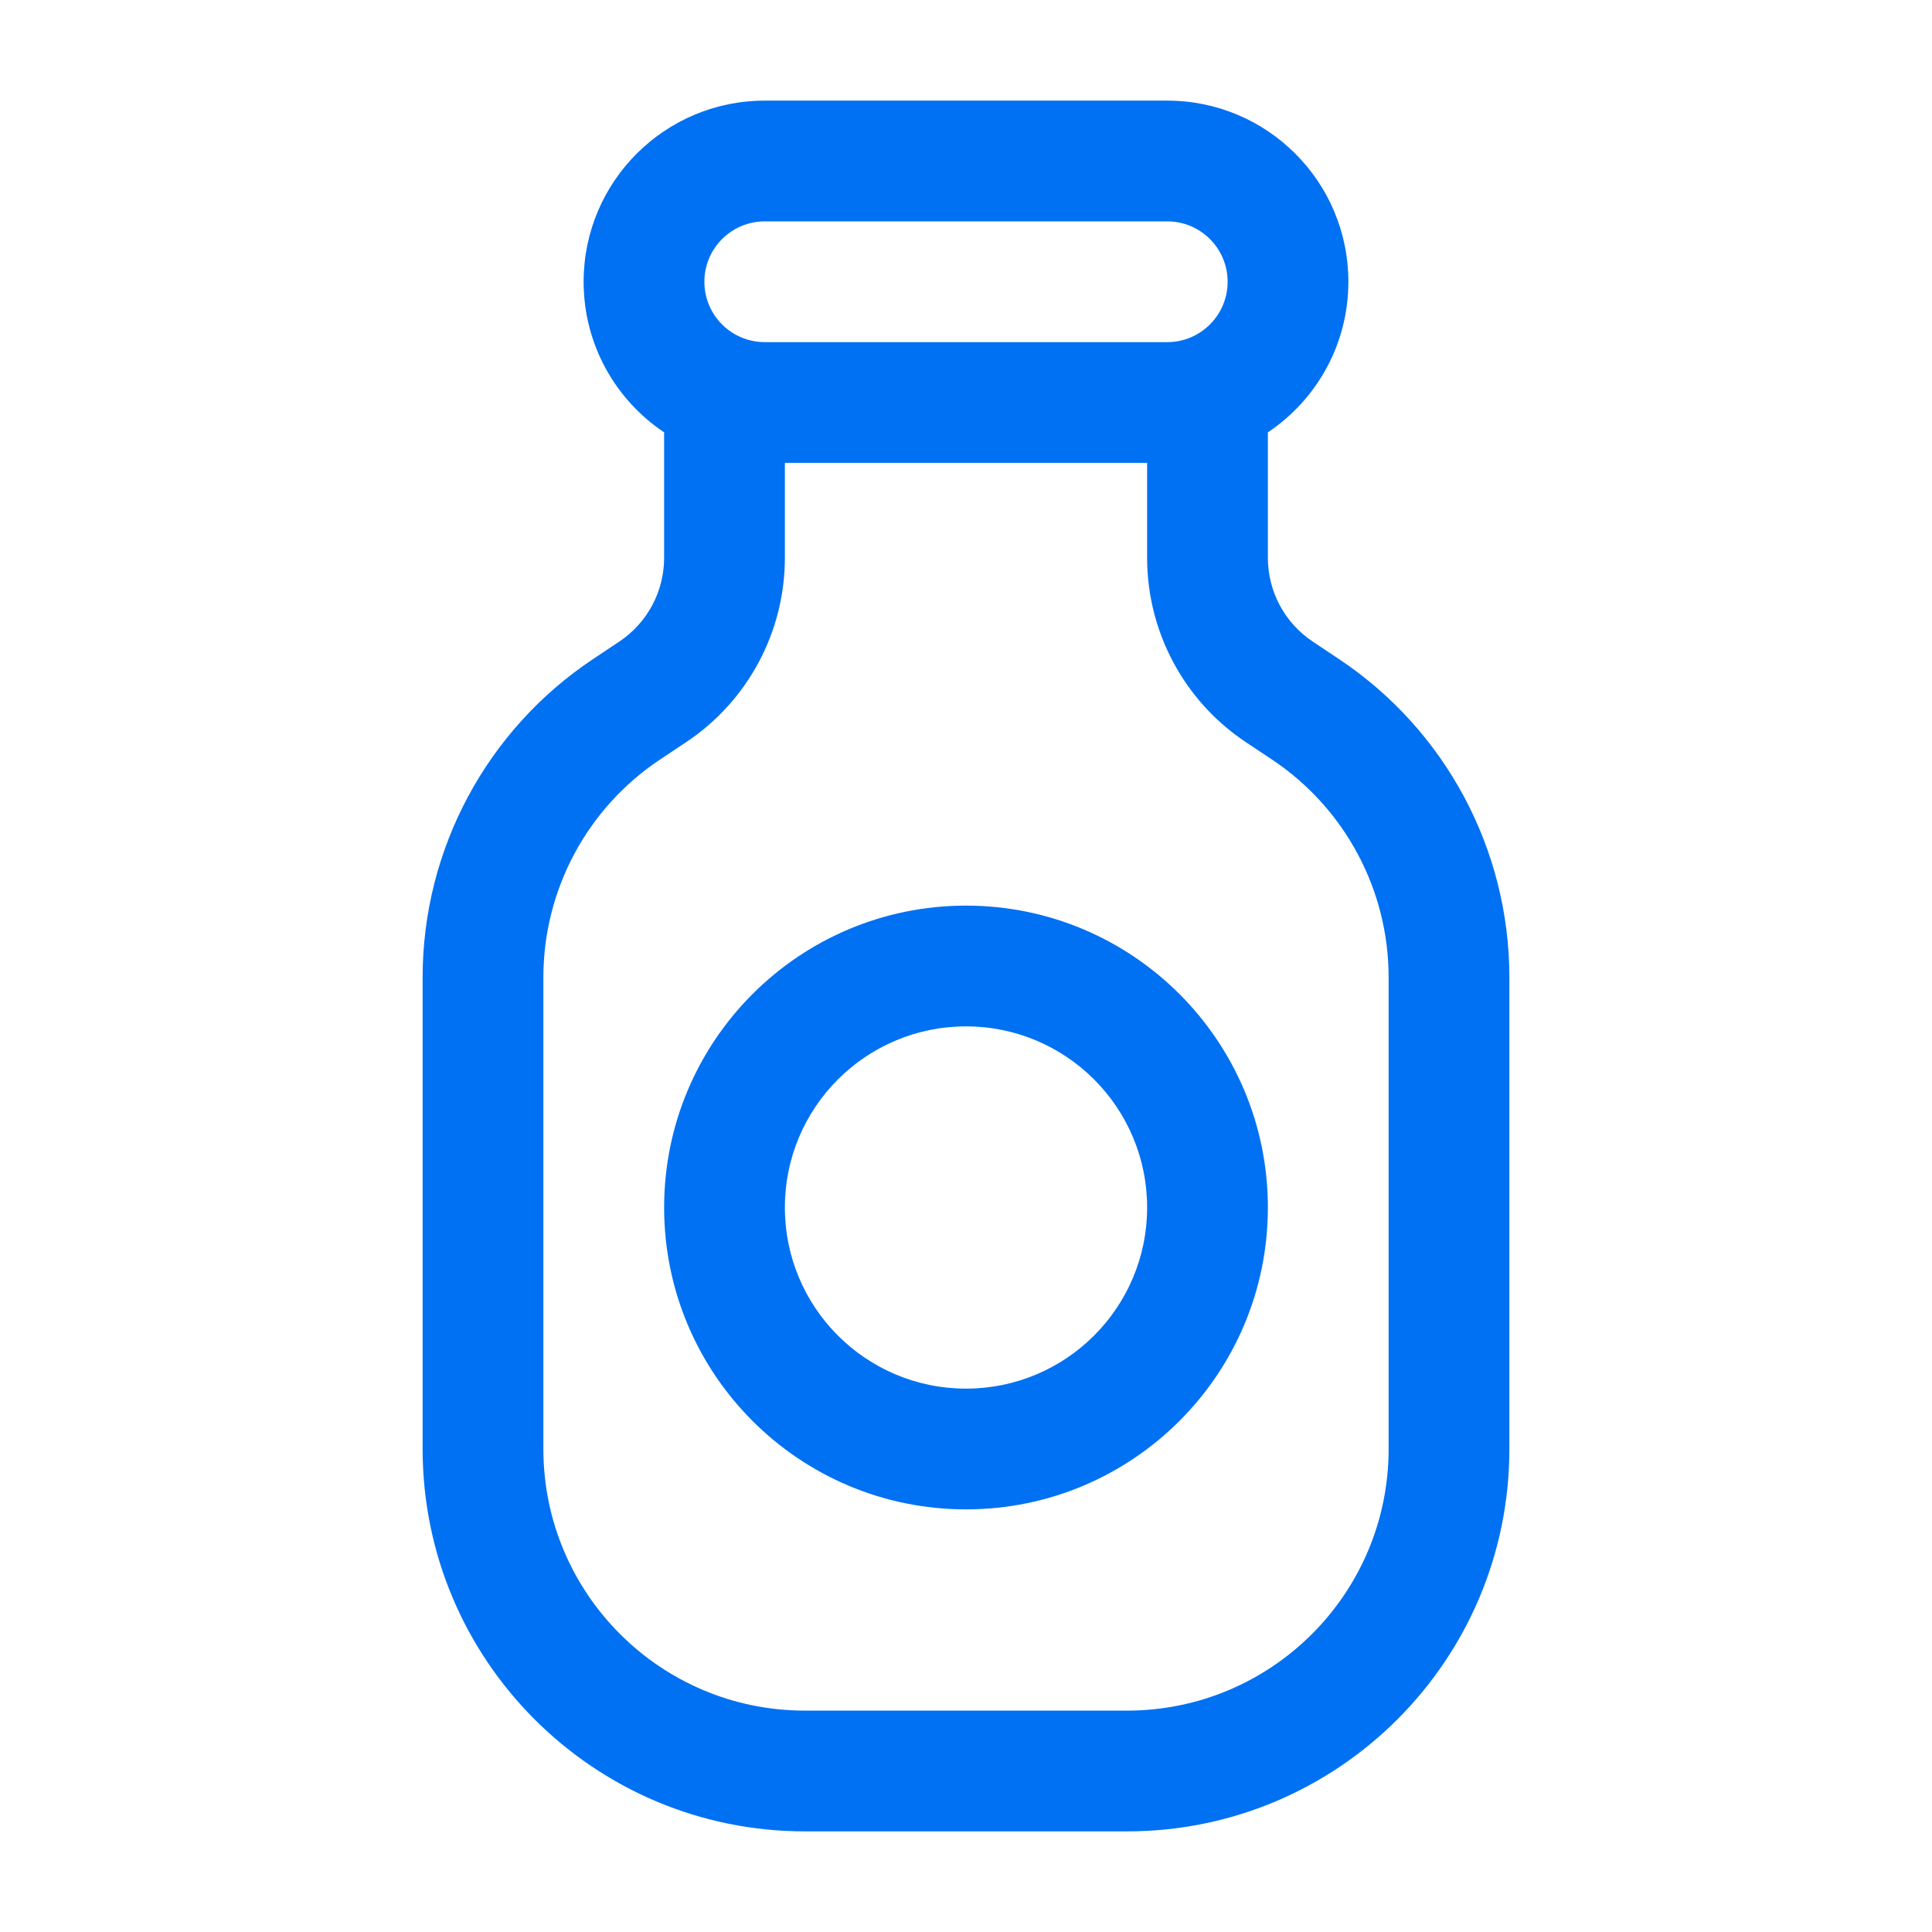
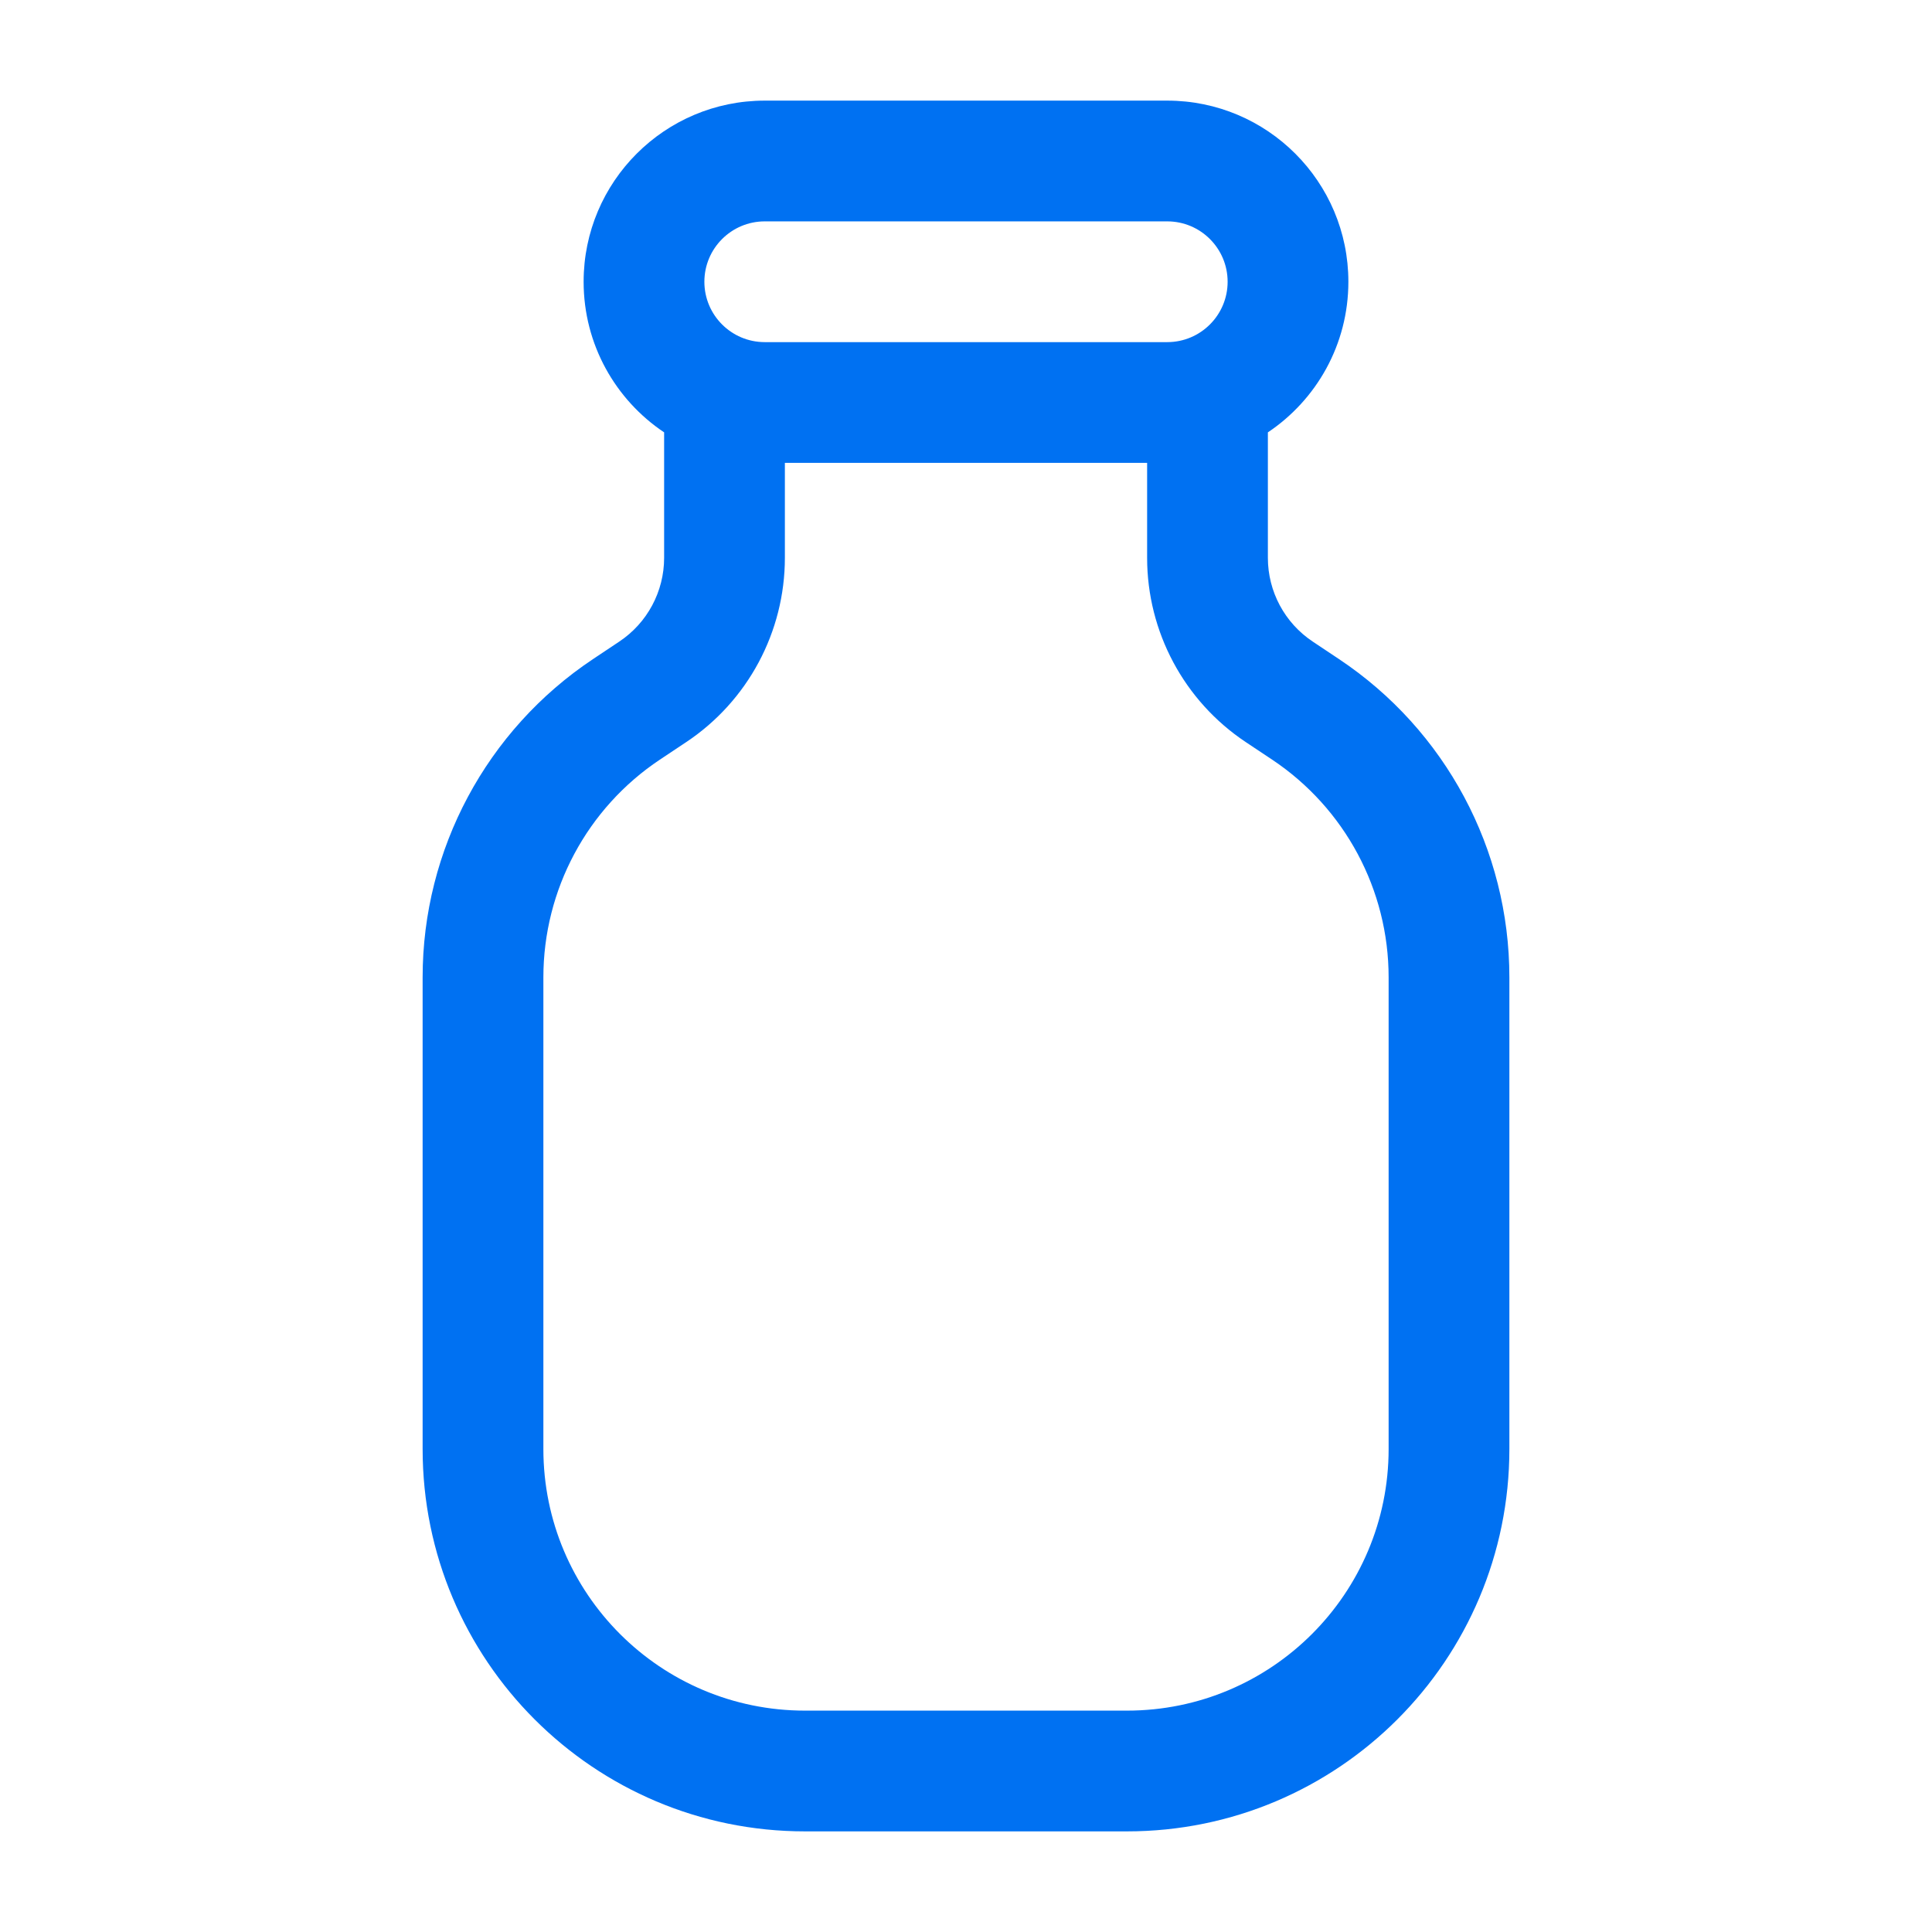
<svg xmlns="http://www.w3.org/2000/svg" width="48" height="48" viewBox="0 0 48 48" fill="none">
  <path fill-rule="evenodd" clip-rule="evenodd" d="M14.5 7C14.5 4.515 16.515 2.5 19 2.5H29C31.485 2.5 33.5 4.515 33.5 7C33.5 8.56 32.706 9.935 31.5 10.742V13.859C31.5 14.695 31.918 15.476 32.613 15.939L33.27 16.377C35.913 18.139 37.5 21.105 37.5 24.282V36C37.5 41.247 33.247 45.5 28 45.5H20C14.753 45.5 10.5 41.247 10.5 36V24.282C10.5 21.105 12.088 18.139 14.73 16.377L15.387 15.939C16.082 15.476 16.5 14.695 16.5 13.859V10.742C15.294 9.935 14.5 8.56 14.5 7ZM19 8.5H29C29.828 8.5 30.5 7.828 30.5 7C30.5 6.172 29.828 5.5 29 5.5H19C18.172 5.5 17.5 6.172 17.5 7C17.5 7.828 18.172 8.5 19 8.5ZM19.5 11.5H28.5V13.859C28.5 15.698 29.419 17.416 30.949 18.436L31.606 18.873C33.414 20.079 34.5 22.108 34.5 24.282V36C34.5 39.59 31.59 42.5 28 42.5H20C16.41 42.5 13.5 39.59 13.5 36V24.282C13.5 22.108 14.586 20.079 16.394 18.873L17.051 18.436C18.581 17.416 19.5 15.698 19.5 13.859V11.5Z" fill="#0071F2" />
-   <path fill-rule="evenodd" clip-rule="evenodd" d="M24 25.5C21.515 25.5 19.5 27.515 19.5 30C19.5 32.485 21.515 34.5 24 34.5C26.485 34.5 28.5 32.485 28.5 30C28.5 27.515 26.485 25.5 24 25.5ZM16.5 30C16.5 25.858 19.858 22.5 24 22.5C28.142 22.5 31.5 25.858 31.5 30C31.5 34.142 28.142 37.5 24 37.5C19.858 37.5 16.5 34.142 16.5 30Z" fill="#0071F2" />
</svg>